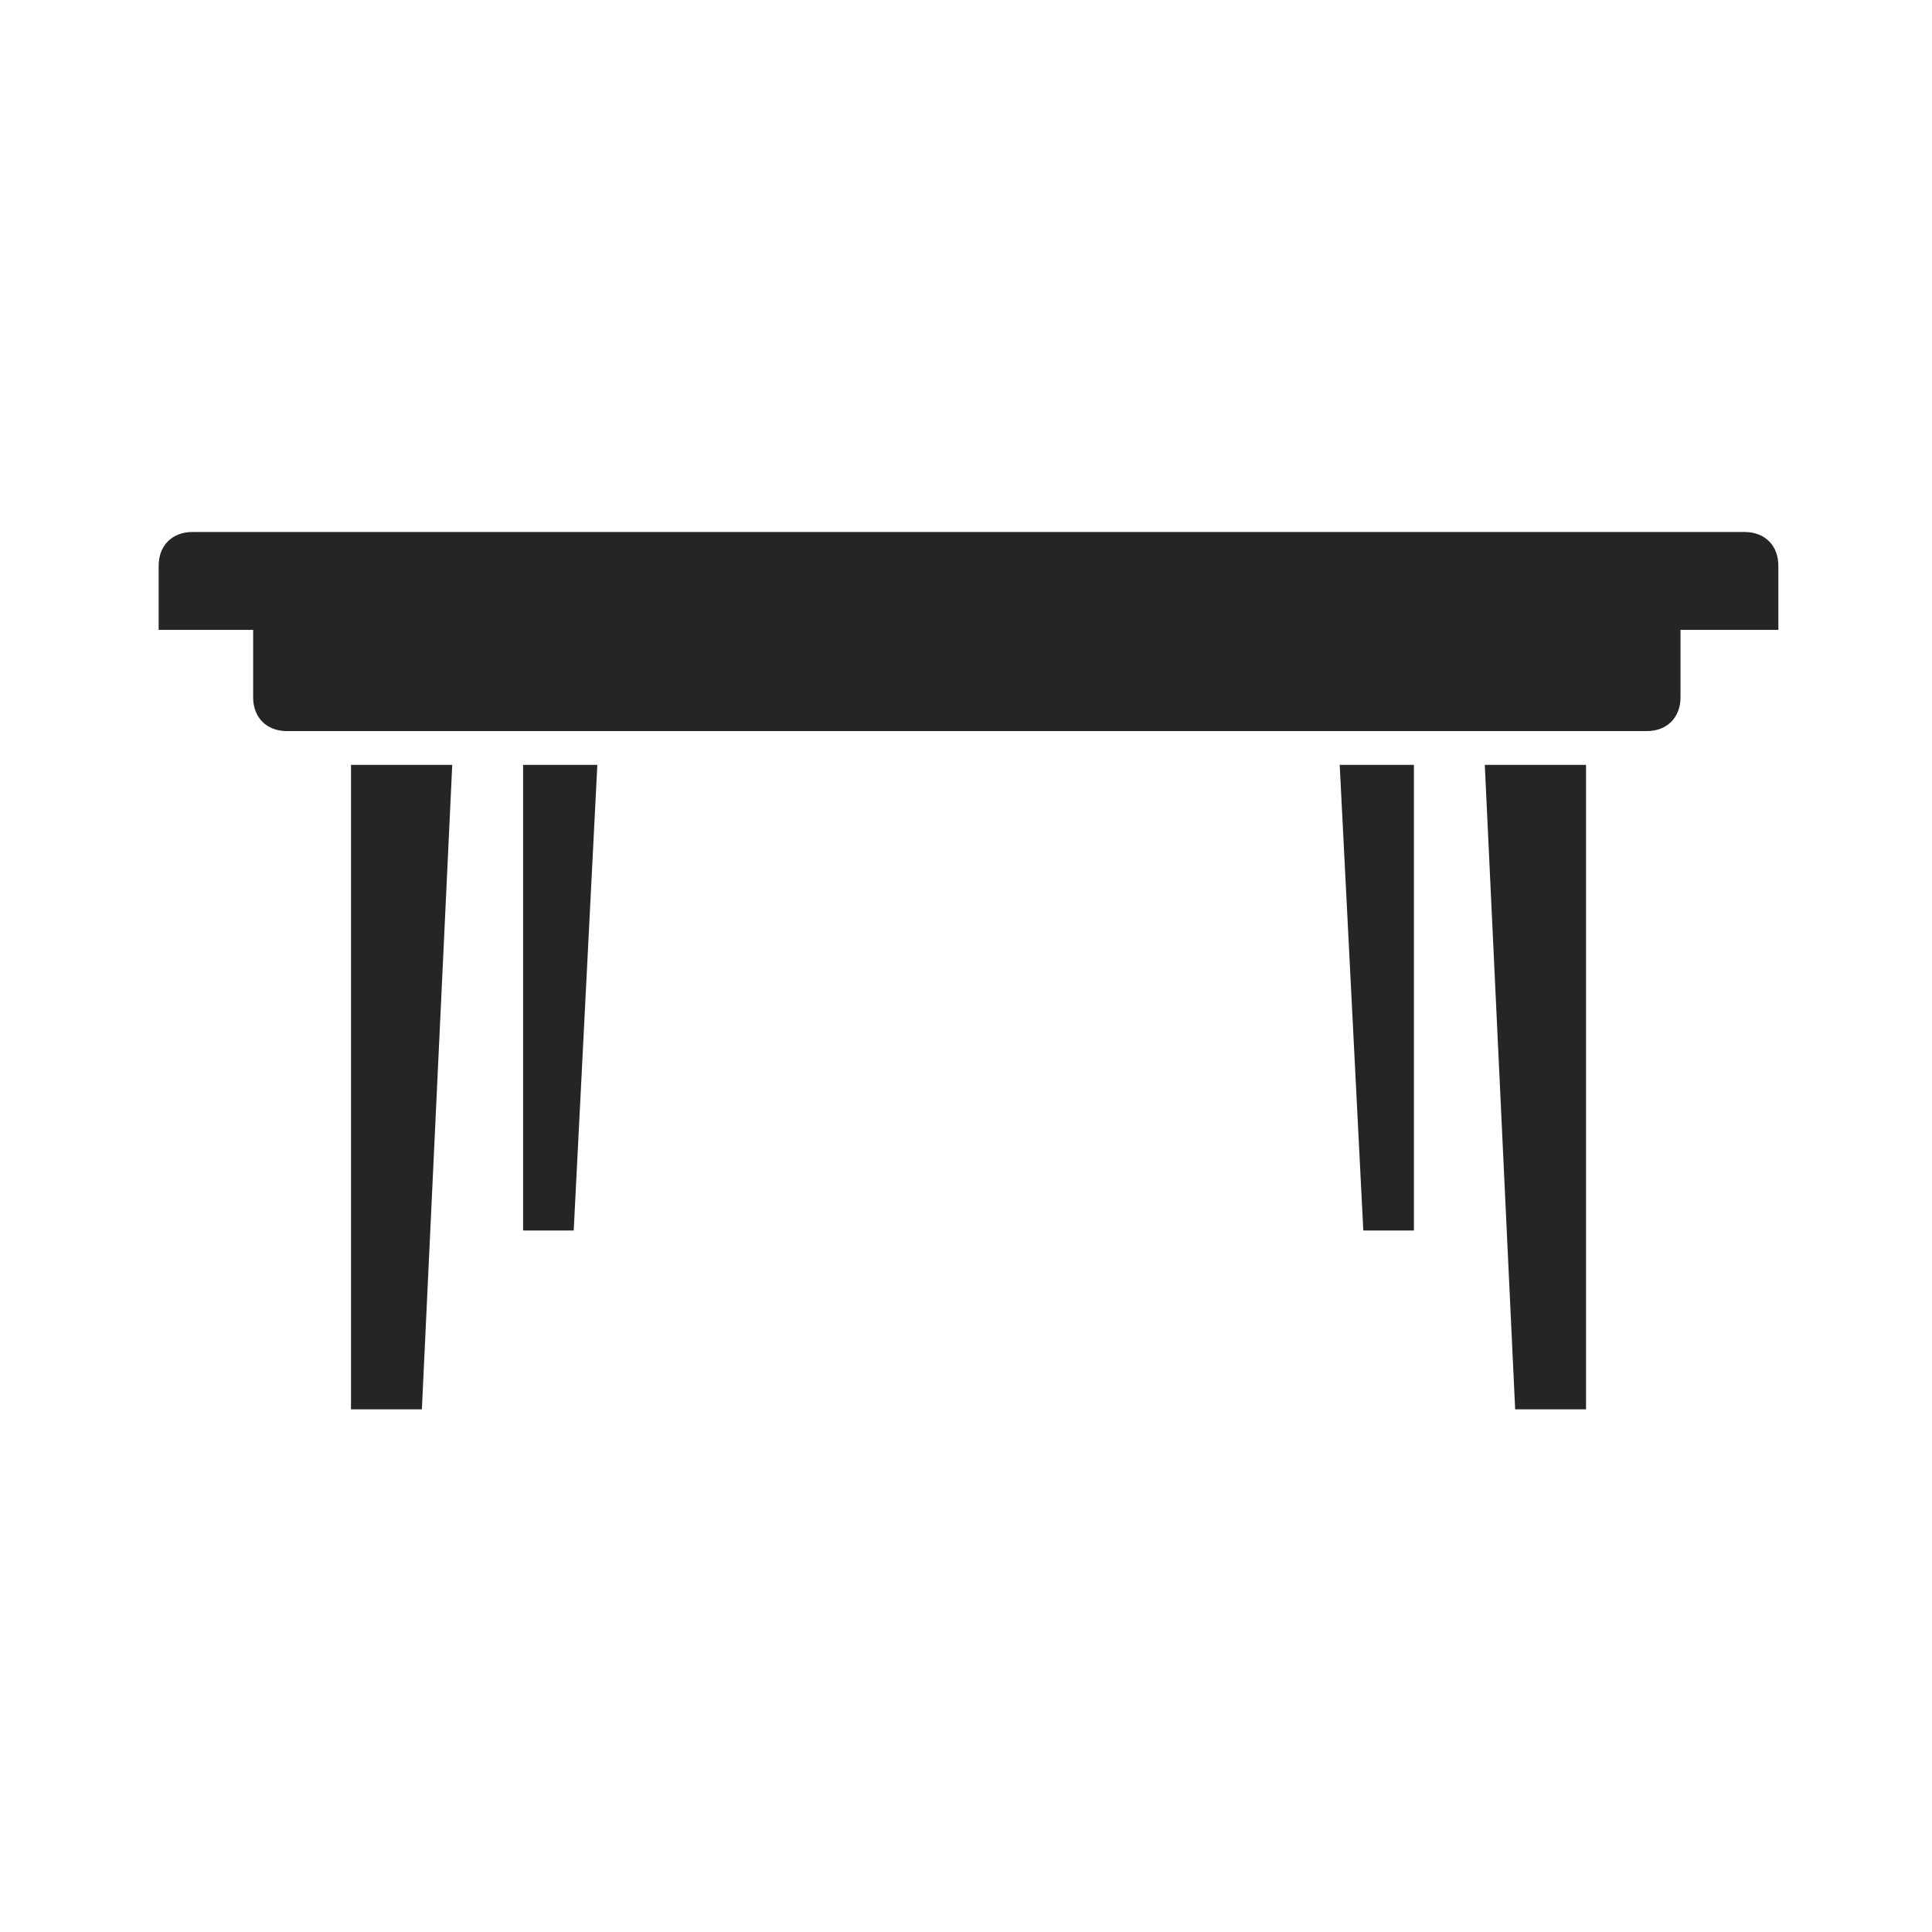
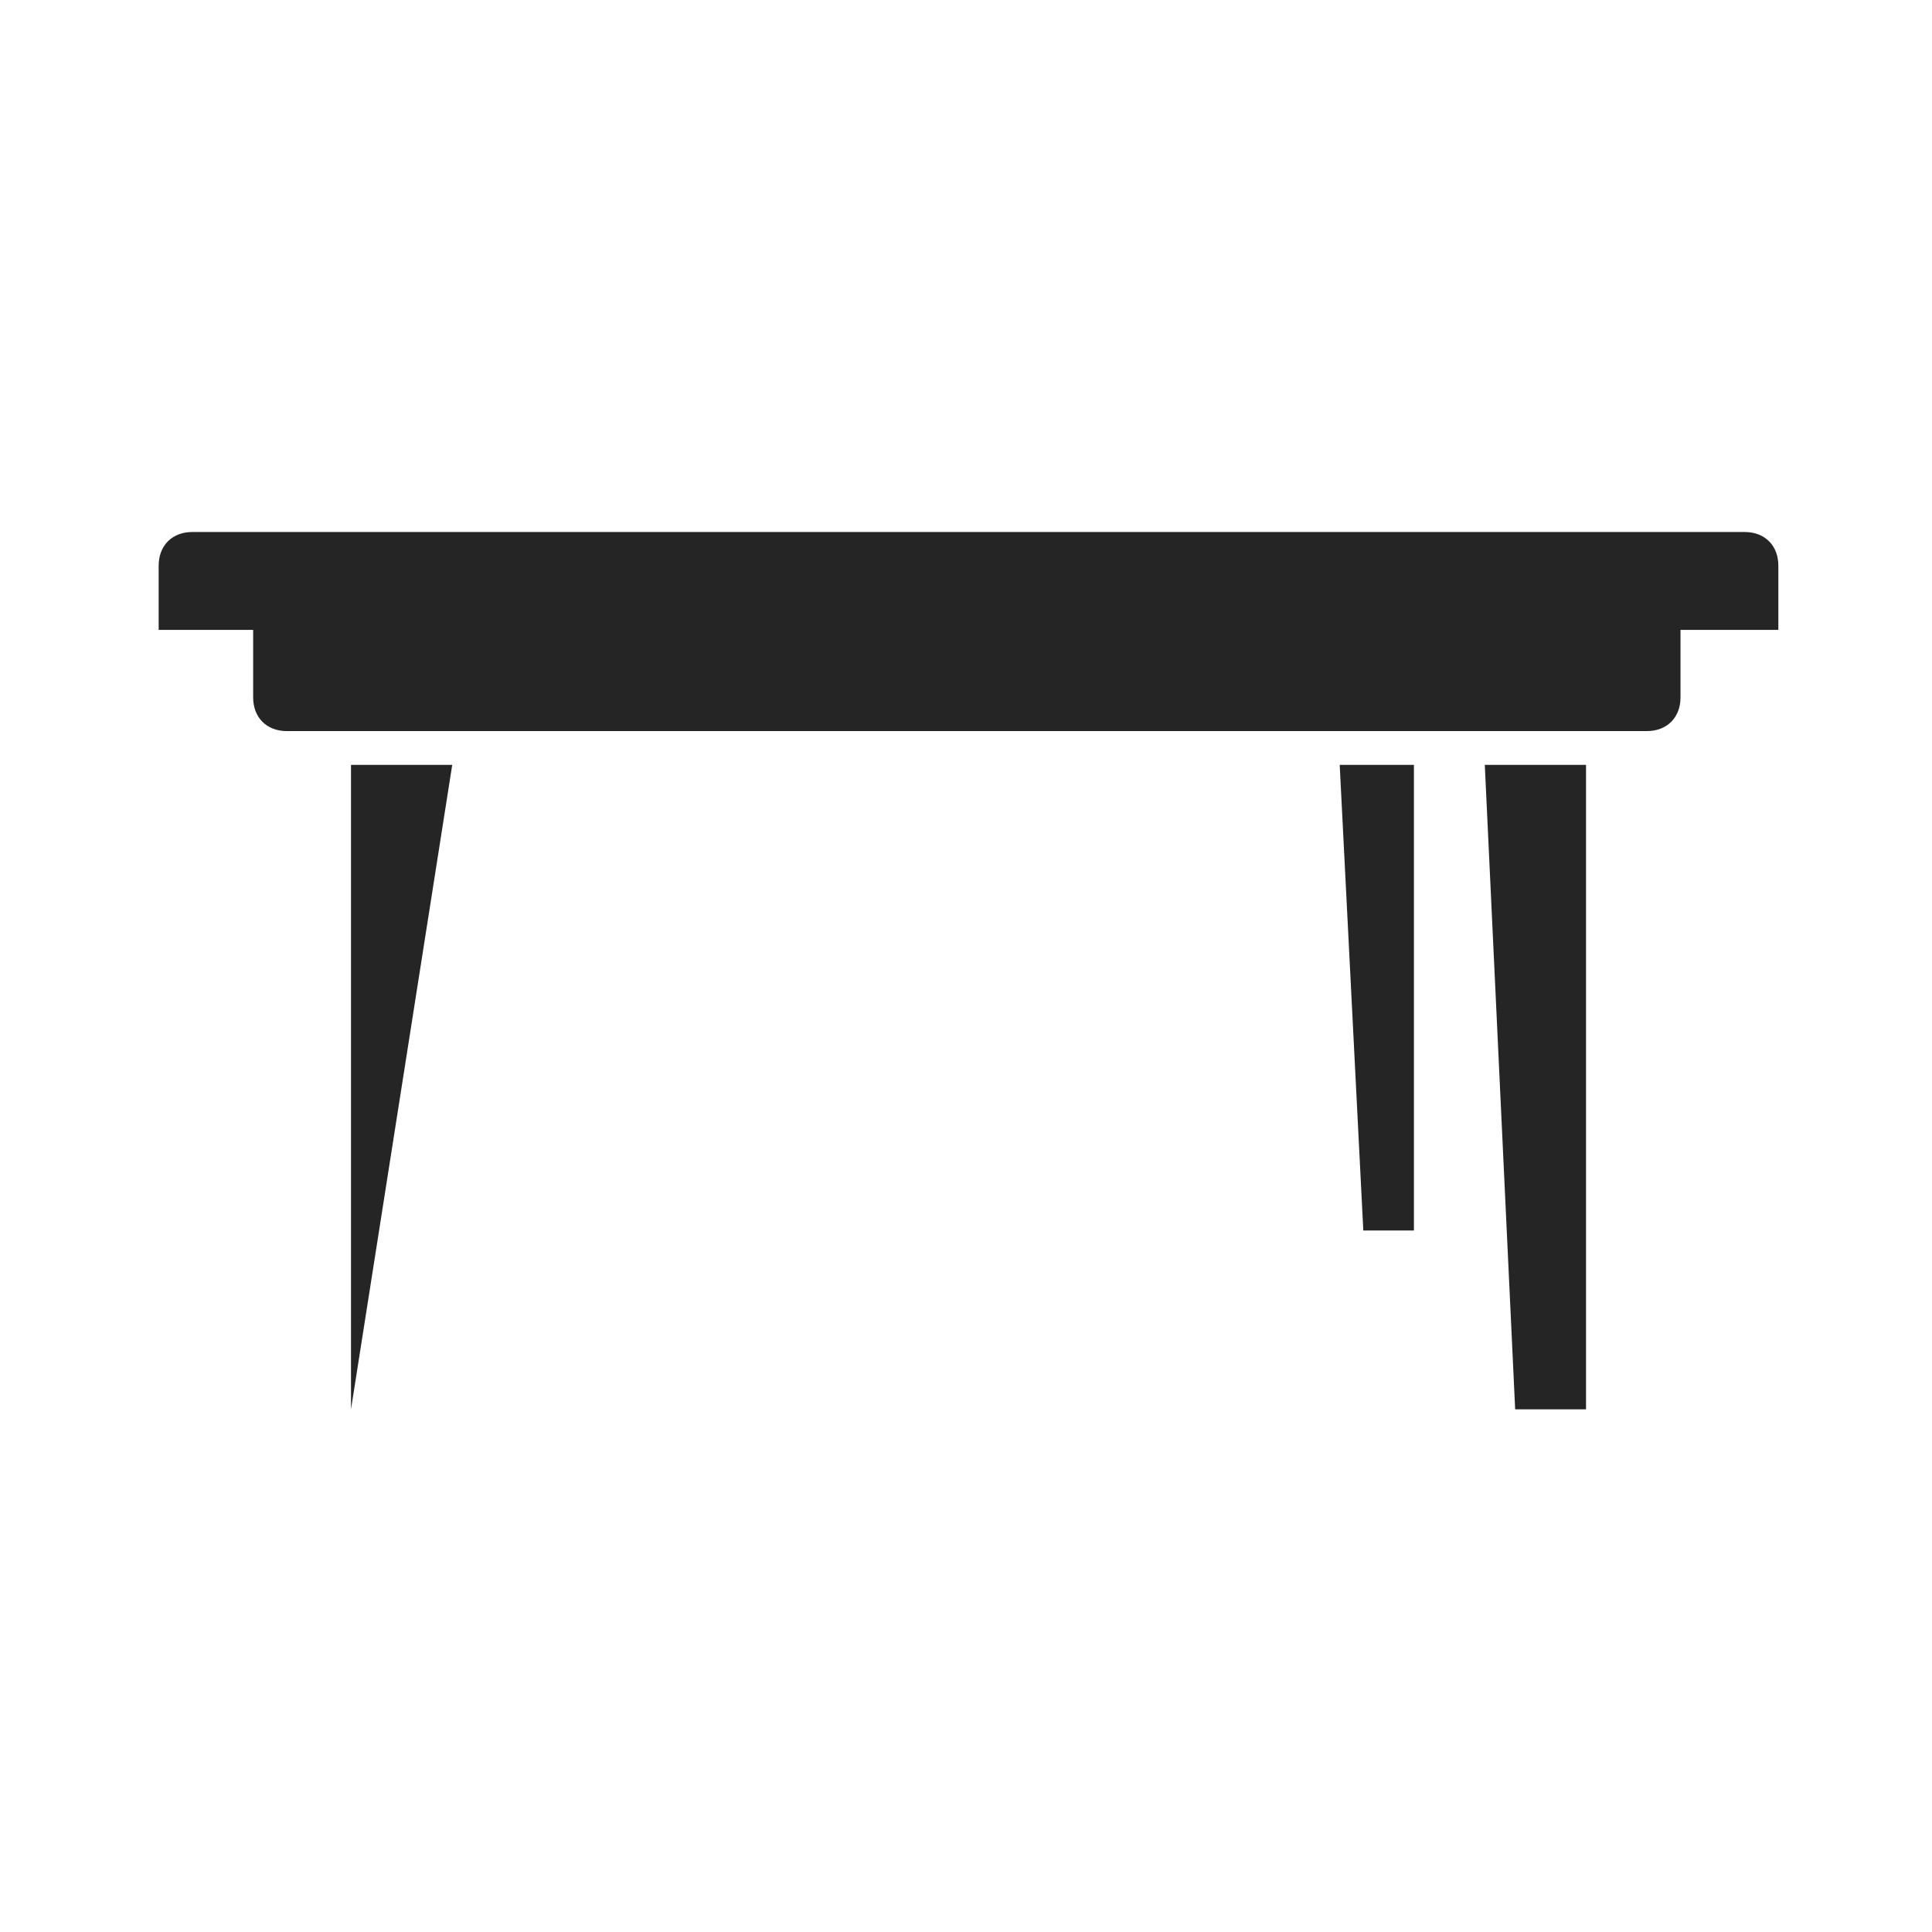
<svg xmlns="http://www.w3.org/2000/svg" width="207" height="207" viewBox="0 0 207 207" fill="none">
  <g clip-path="url(#clip0_1_22)">
    <path d="M186.923 57H20.615C18.446 57 17 58.446 17 60.615V67.485H27.123V74.715C27.123 76.885 28.569 78.331 30.738 78.331H176.438C178.608 78.331 180.054 76.885 180.054 74.715V67.485H190.538V60.615C190.538 58.446 189.092 57 186.923 57Z" fill="#252525" />
-     <path d="M37.607 151.001H45.2L48.454 81.948H37.607V151.001Z" fill="#252525" />
-     <path d="M56.046 131.84H61.469L64 81.948H56.046V131.84Z" fill="#252525" />
+     <path d="M37.607 151.001L48.454 81.948H37.607V151.001Z" fill="#252525" />
    <path d="M146.069 131.84H151.492V81.948H143.539L146.069 131.84Z" fill="#252525" />
    <path d="M162.339 151.001H169.931V81.948H159.085L162.339 151.001Z" fill="#252525" />
  </g>
  <defs>
    <clipPath id="clip0_1_22">
      <rect width="207" height="207" fill="white" />
    </clipPath>
  </defs>
</svg>